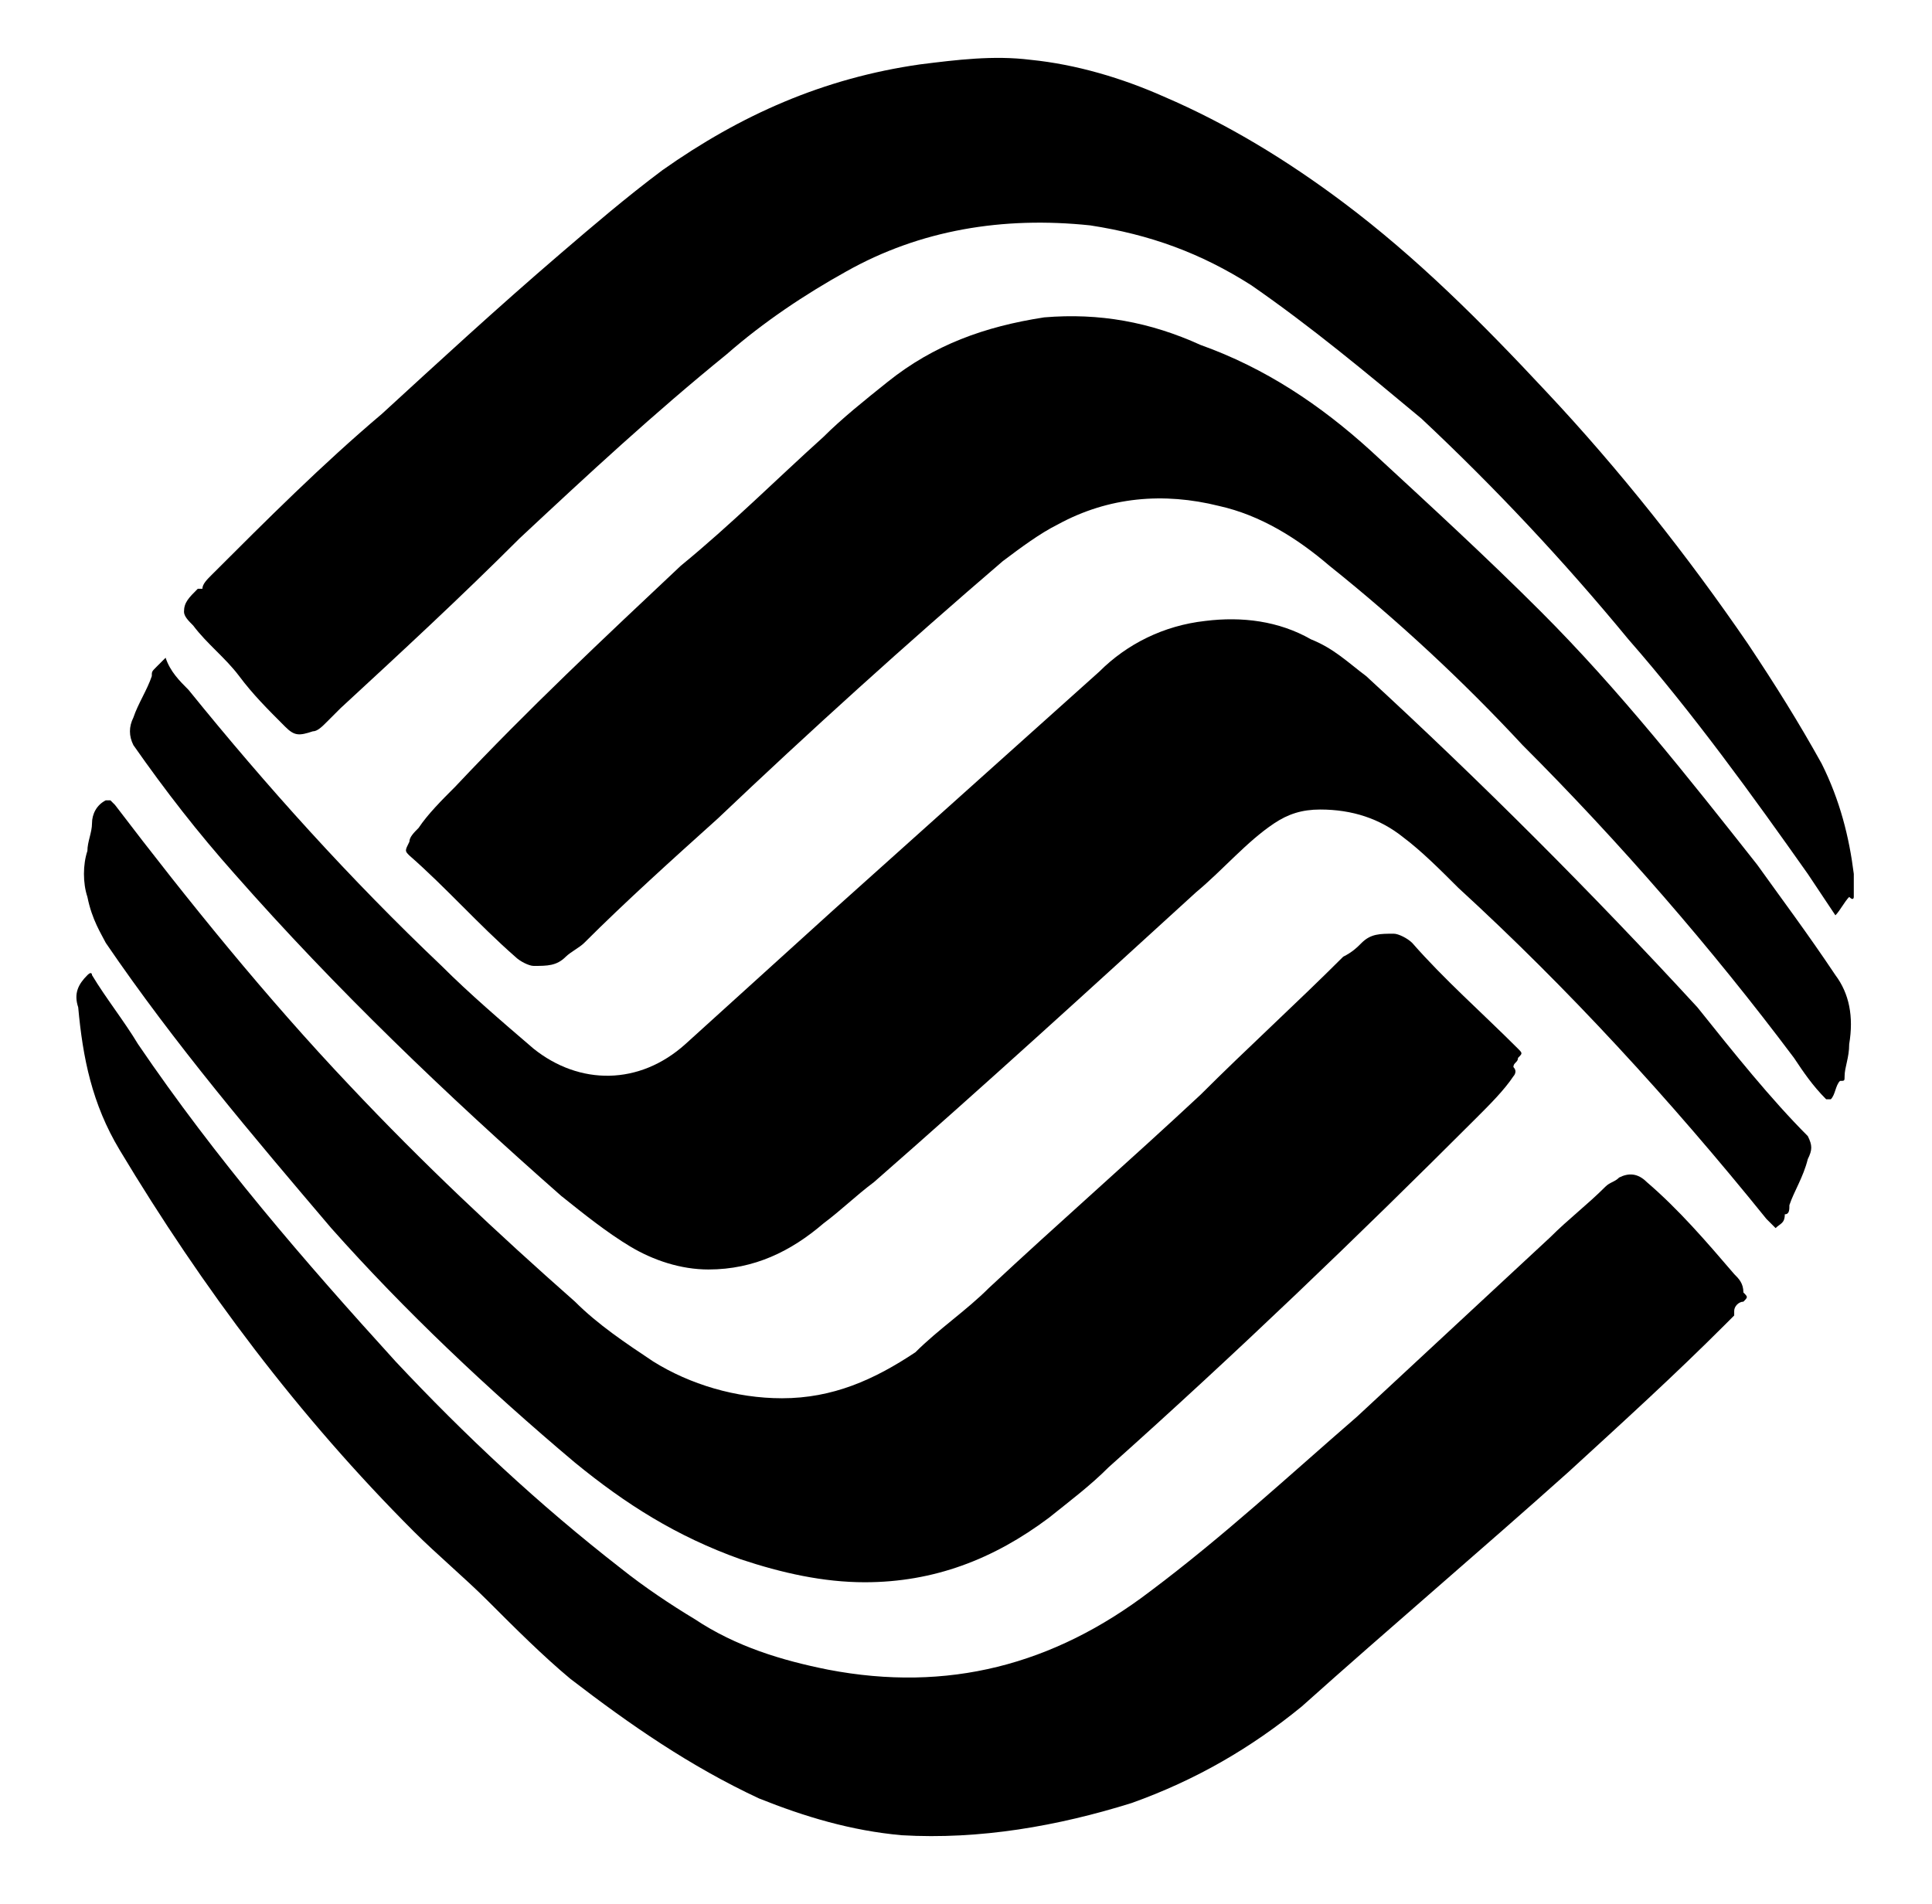
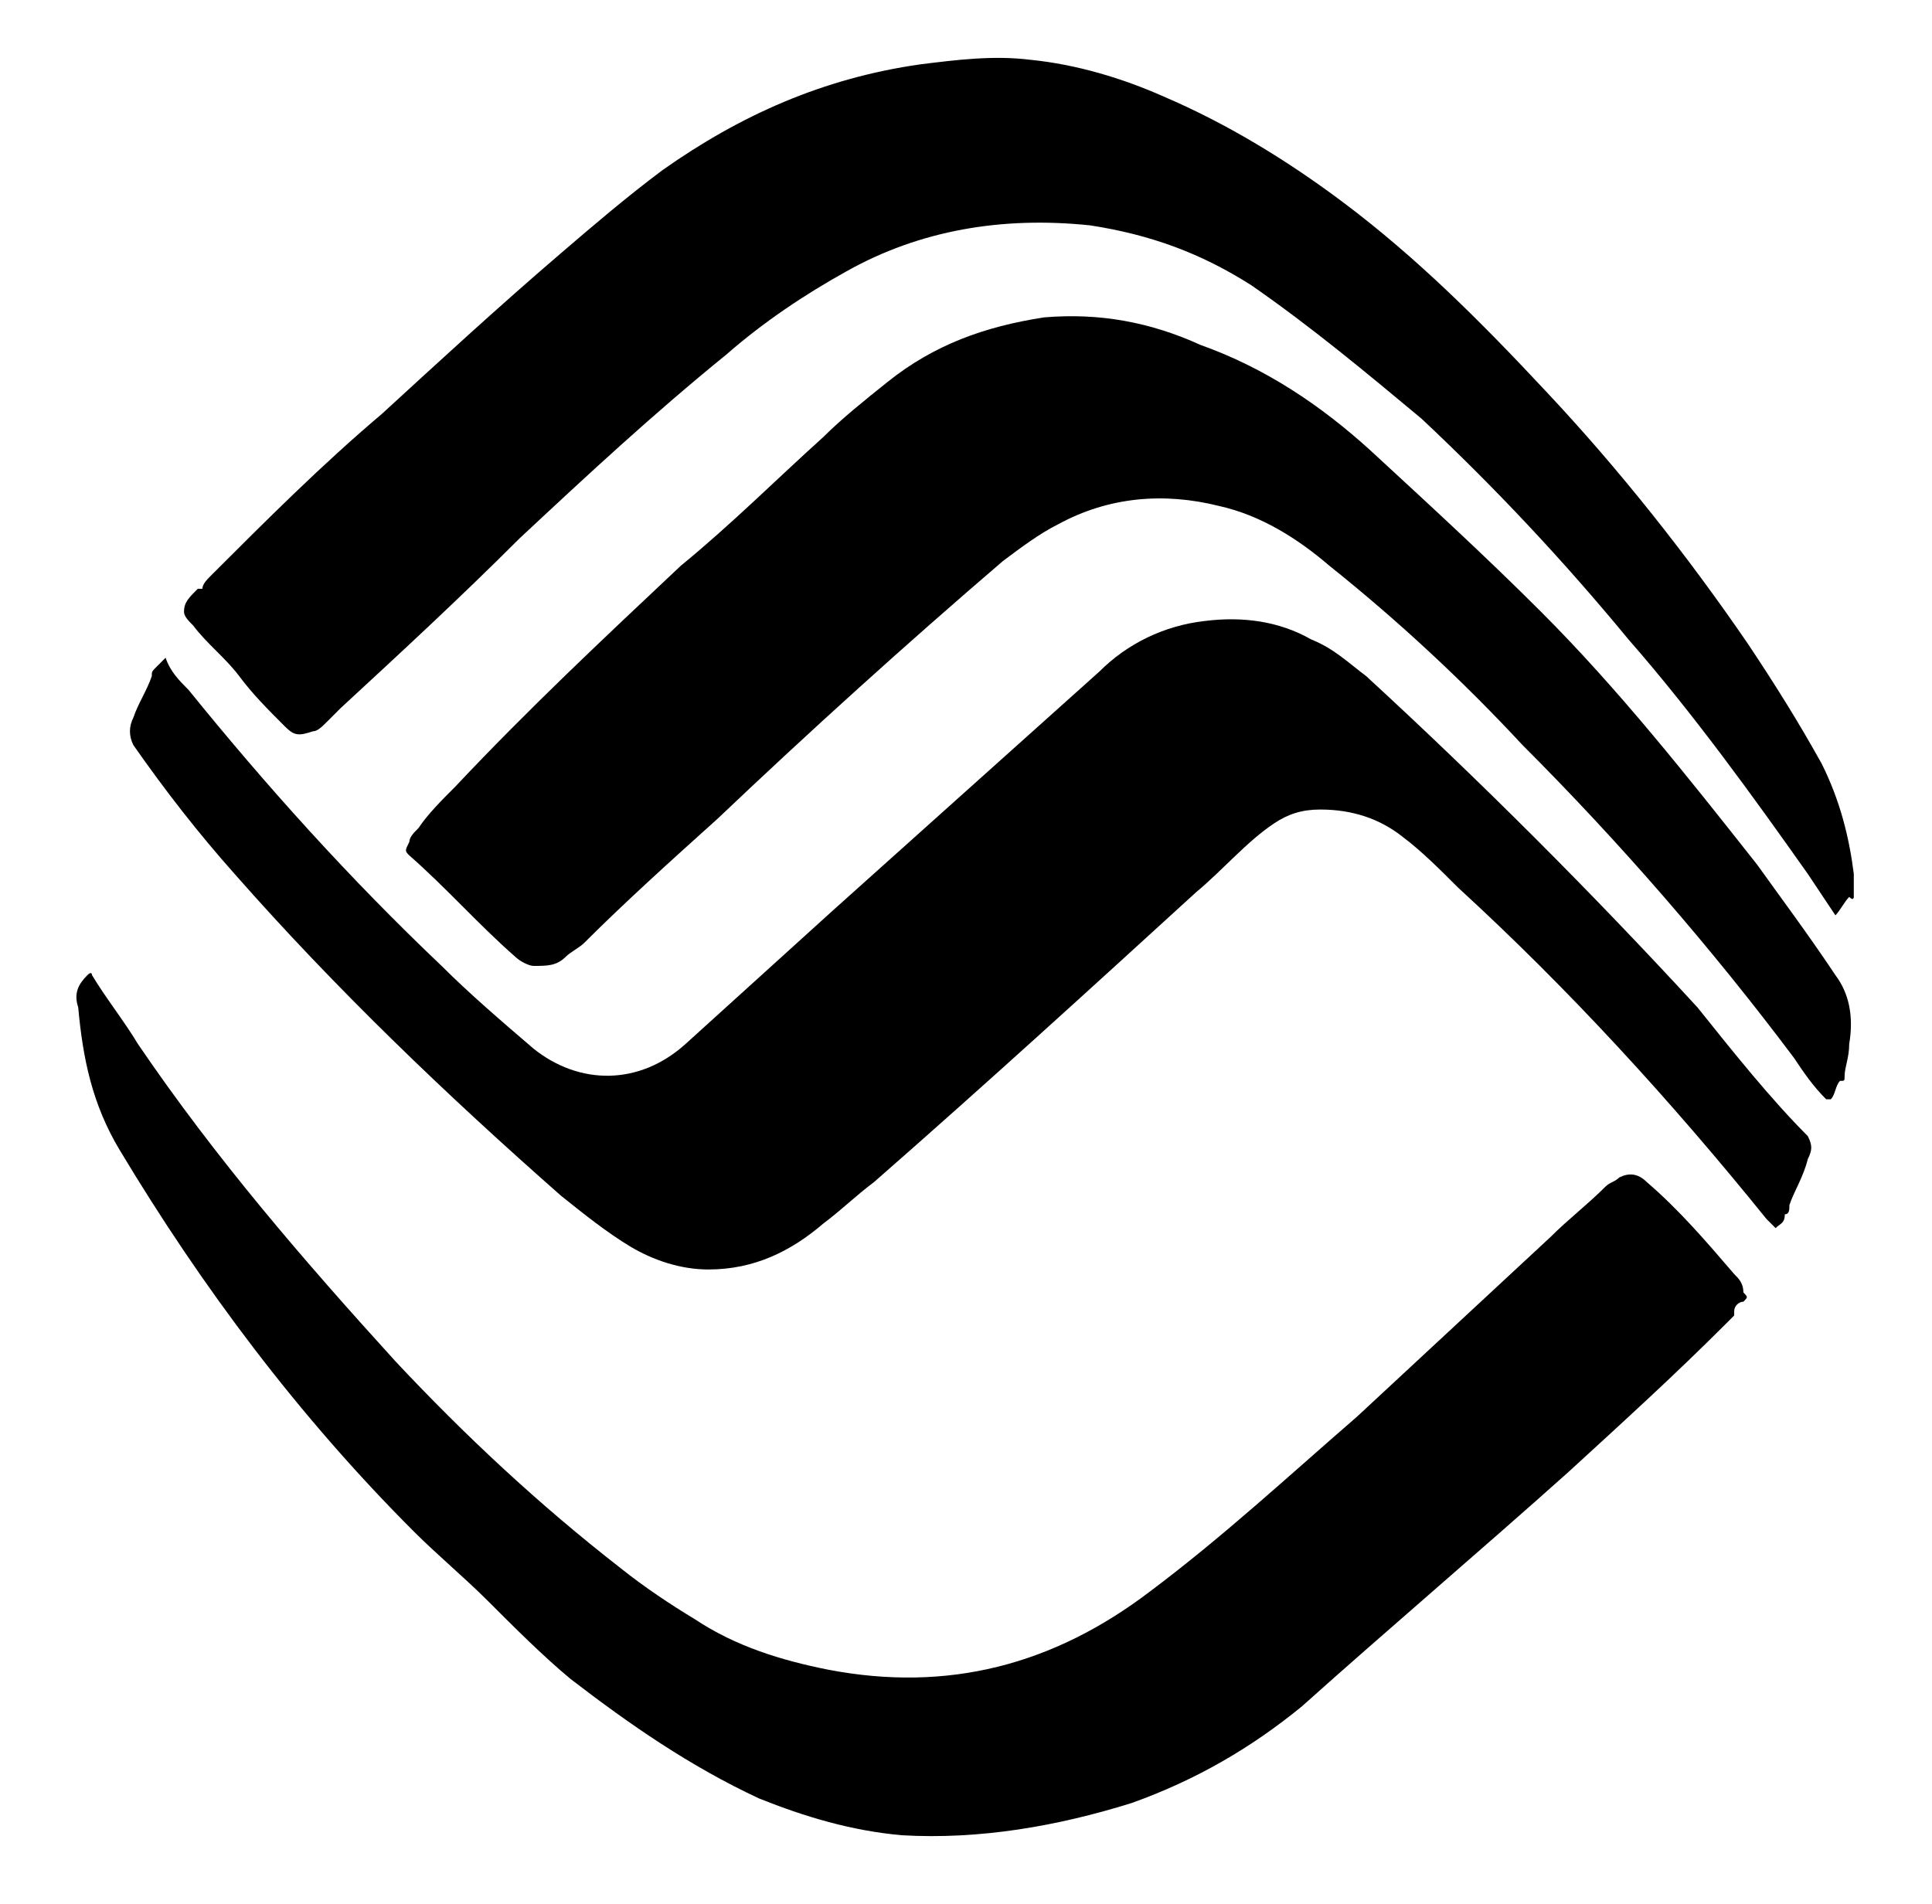
<svg xmlns="http://www.w3.org/2000/svg" version="1.1" viewBox="0 0 42 41.4" xml:space="preserve">
  <g>
    <path class="st0" d="M36.9,21.9c-2.3-2.5-4.7-4.9-7.2-7.2c-0.4-0.3-0.7-0.6-1.2-0.8c-0.7-0.4-1.5-0.5-2.3-0.4   c-0.9,0.1-1.7,0.5-2.3,1.1c-1.9,1.7-3.9,3.5-5.8,5.2c-1.1,1-2.1,1.9-3.2,2.9c-1,0.9-2.3,0.9-3.3,0.1c-0.7-0.6-1.4-1.2-2-1.8   c-2-1.9-3.8-3.9-5.5-6c-0.2-0.2-0.4-0.4-0.5-0.7c-0.1,0.1-0.2,0.2-0.2,0.2c-0.1,0.1-0.1,0.1-0.1,0.2c-0.1,0.3-0.3,0.6-0.4,0.9   c-0.1,0.2-0.1,0.4,0,0.6c0.7,1,1.4,1.9,2.2,2.8c2.2,2.5,4.6,4.8,7.1,7c0.5,0.4,1,0.8,1.5,1.1c0.5,0.3,1.1,0.5,1.7,0.5   c1,0,1.8-0.4,2.5-1l0,0c0,0,0,0,0,0c0.4-0.3,0.7-0.6,1.1-0.9c2.4-2.1,4.7-4.2,7-6.3c0.6-0.5,1.1-1.1,1.7-1.5c0.3-0.2,0.6-0.3,1-0.3   c0.7,0,1.3,0.2,1.8,0.6c0.4,0.3,0.8,0.7,1.2,1.1c2.4,2.2,4.6,4.6,6.7,7.2c0.1,0.1,0.1,0.1,0.2,0.2c0.1-0.1,0.2-0.1,0.2-0.3   c0,0,0,0,0,0c0,0,0,0,0,0c0.1,0,0.1-0.1,0.1-0.2c0.1-0.3,0.3-0.6,0.4-1c0.1-0.2,0.1-0.3,0-0.5C38.5,23.9,37.7,22.9,36.9,21.9z" />
    <path class="st0" d="M37.7,27.7c-0.6-0.7-1.2-1.4-1.9-2c-0.2-0.2-0.4-0.2-0.6-0.1c-0.1,0.1-0.2,0.1-0.3,0.2   c-0.4,0.4-0.8,0.7-1.2,1.1c-1.4,1.3-2.8,2.6-4.2,3.9c-1.5,1.3-2.9,2.6-4.5,3.8c-2.1,1.6-4.4,2.2-7,1.7c-1-0.2-2-0.5-2.9-1.1   c-0.5-0.3-1.1-0.7-1.6-1.1c-1.8-1.4-3.4-2.9-4.9-4.5c-2-2.2-3.9-4.4-5.6-6.9c-0.3-0.5-0.7-1-1-1.5c0,0,0-0.1-0.1,0   c-0.2,0.2-0.3,0.4-0.2,0.7c0.1,1.1,0.3,2.1,0.9,3.1c1.8,3,3.9,5.8,6.4,8.3c0.5,0.5,1.1,1,1.6,1.5c0.6,0.6,1.2,1.2,1.8,1.7   c1.3,1,2.6,1.9,4.1,2.6c1,0.4,2,0.7,3.1,0.8c1.7,0.1,3.4-0.2,5-0.7c1.4-0.5,2.6-1.2,3.7-2.1c1.9-1.7,3.9-3.4,5.8-5.1   c1.2-1.1,2.3-2.1,3.4-3.2c0.1-0.1,0.1-0.1,0.2-0.2c0,0,0-0.1,0-0.1c0,0,0,0,0,0c0,0,0,0,0,0c0-0.1,0.1-0.2,0.2-0.2   c0.1-0.1,0.1-0.1,0-0.2C37.9,27.9,37.8,27.8,37.7,27.7z" />
    <path class="st0" d="M40.3,19.5c0-0.2,0-0.3,0-0.5c-0.1-0.8-0.3-1.6-0.7-2.4c-0.5-0.9-1-1.7-1.6-2.6c-1.3-1.9-2.8-3.8-4.4-5.5   c-1.4-1.5-2.8-2.9-4.4-4.1c-1.2-0.9-2.5-1.7-3.9-2.3c-0.9-0.4-1.9-0.7-2.9-0.8c-0.8-0.1-1.6,0-2.4,0.1c-2.1,0.3-3.9,1.1-5.6,2.3   c-0.8,0.6-1.5,1.2-2.2,1.8C10.8,6.7,9.5,7.9,8.3,9c-1.3,1.1-2.5,2.3-3.7,3.5c-0.1,0.1-0.2,0.2-0.2,0.3l0,0c0,0,0,0,0,0   c0,0,0,0-0.1,0C4.1,13,4,13.1,4,13.3c0,0.1,0.1,0.2,0.2,0.3c0.3,0.4,0.7,0.7,1,1.1c0.3,0.4,0.6,0.7,1,1.1c0.2,0.2,0.3,0.2,0.6,0.1   c0.1,0,0.2-0.1,0.3-0.2c0.1-0.1,0.2-0.2,0.3-0.3c1.3-1.2,2.6-2.4,3.9-3.7c1.5-1.4,2.9-2.7,4.5-4c0.8-0.7,1.7-1.3,2.6-1.8   C20,5,21.8,4.7,23.7,4.9c1.3,0.2,2.4,0.6,3.5,1.3c1.3,0.9,2.5,1.9,3.7,2.9c1.6,1.5,3.1,3.1,4.5,4.8c1.4,1.6,2.7,3.4,3.9,5.1   c0.2,0.3,0.4,0.6,0.6,0.9c0.1-0.1,0.2-0.3,0.3-0.4C40.3,19.6,40.3,19.5,40.3,19.5z" />
    <path class="st0" d="M38.2,18.8c-1.5-1.9-3-3.8-4.7-5.5c-1.2-1.2-2.4-2.3-3.7-3.5c-1.1-1-2.3-1.8-3.7-2.3c-1.1-0.5-2.2-0.7-3.4-0.6   c-1.3,0.2-2.4,0.6-3.4,1.4c-0.5,0.4-1,0.8-1.4,1.2c-1,0.9-2,1.9-3.1,2.8c-1.7,1.6-3.3,3.1-4.9,4.8c-0.3,0.3-0.6,0.6-0.8,0.9   c-0.1,0.1-0.2,0.2-0.2,0.3c-0.1,0.2-0.1,0.2,0,0.3c0.8,0.7,1.5,1.5,2.3,2.2c0.1,0.1,0.3,0.2,0.4,0.2c0.3,0,0.5,0,0.7-0.2   c0.1-0.1,0.3-0.2,0.4-0.3c0.9-0.9,1.9-1.8,2.9-2.7c2-1.9,4.1-3.8,6.2-5.6c0.4-0.3,0.8-0.6,1.2-0.8c1.1-0.6,2.3-0.7,3.5-0.4   c0.9,0.2,1.7,0.7,2.4,1.3c1.5,1.2,2.9,2.5,4.2,3.9c2.1,2.1,4.1,4.4,5.9,6.8c0.2,0.3,0.4,0.6,0.7,0.9c0,0,0,0,0.1,0   c0.1-0.1,0.1-0.3,0.2-0.4c0.1,0,0.1,0,0.1-0.1c0-0.2,0.1-0.4,0.1-0.7c0.1-0.6,0-1.1-0.3-1.5C39.3,20.3,38.7,19.5,38.2,18.8z" />
-     <path class="st0" d="M2.3,20.5c1.5,2.2,3.2,4.2,4.9,6.2c1.6,1.8,3.4,3.5,5.3,5.1c1.1,0.9,2.2,1.6,3.6,2.1c0.9,0.3,1.8,0.5,2.7,0.5   c1.5,0,2.8-0.5,4-1.4c0.5-0.4,0.9-0.7,1.3-1.1c2.8-2.5,5.4-5,8-7.6c0.3-0.3,0.6-0.6,0.8-0.9c0,0,0.1-0.1,0-0.2c0,0,0,0,0,0   c0,0,0,0,0,0c0-0.1,0.1-0.1,0.1-0.2c0.1-0.1,0.1-0.1,0-0.2c-0.8-0.8-1.6-1.5-2.3-2.3c-0.1-0.1-0.3-0.2-0.4-0.2   c-0.3,0-0.5,0-0.7,0.2c-0.1,0.1-0.2,0.2-0.4,0.3c-1,1-2.1,2-3.1,3c-1.5,1.4-3.1,2.8-4.6,4.2c-0.5,0.5-1.1,0.9-1.6,1.4   c-0.9,0.6-1.8,1-2.9,1c-1,0-2-0.3-2.8-0.8c-0.6-0.4-1.2-0.8-1.7-1.3c-1.7-1.5-3.3-3-4.9-4.7c-1.8-1.9-3.5-4-5.1-6.1   c0,0-0.1-0.1-0.1-0.1c0,0-0.1,0-0.1,0c-0.2,0.1-0.3,0.3-0.3,0.5c0,0.2-0.1,0.4-0.1,0.6c-0.1,0.3-0.1,0.7,0,1   C2,20,2.2,20.3,2.3,20.5z" />
  </g>
</svg>